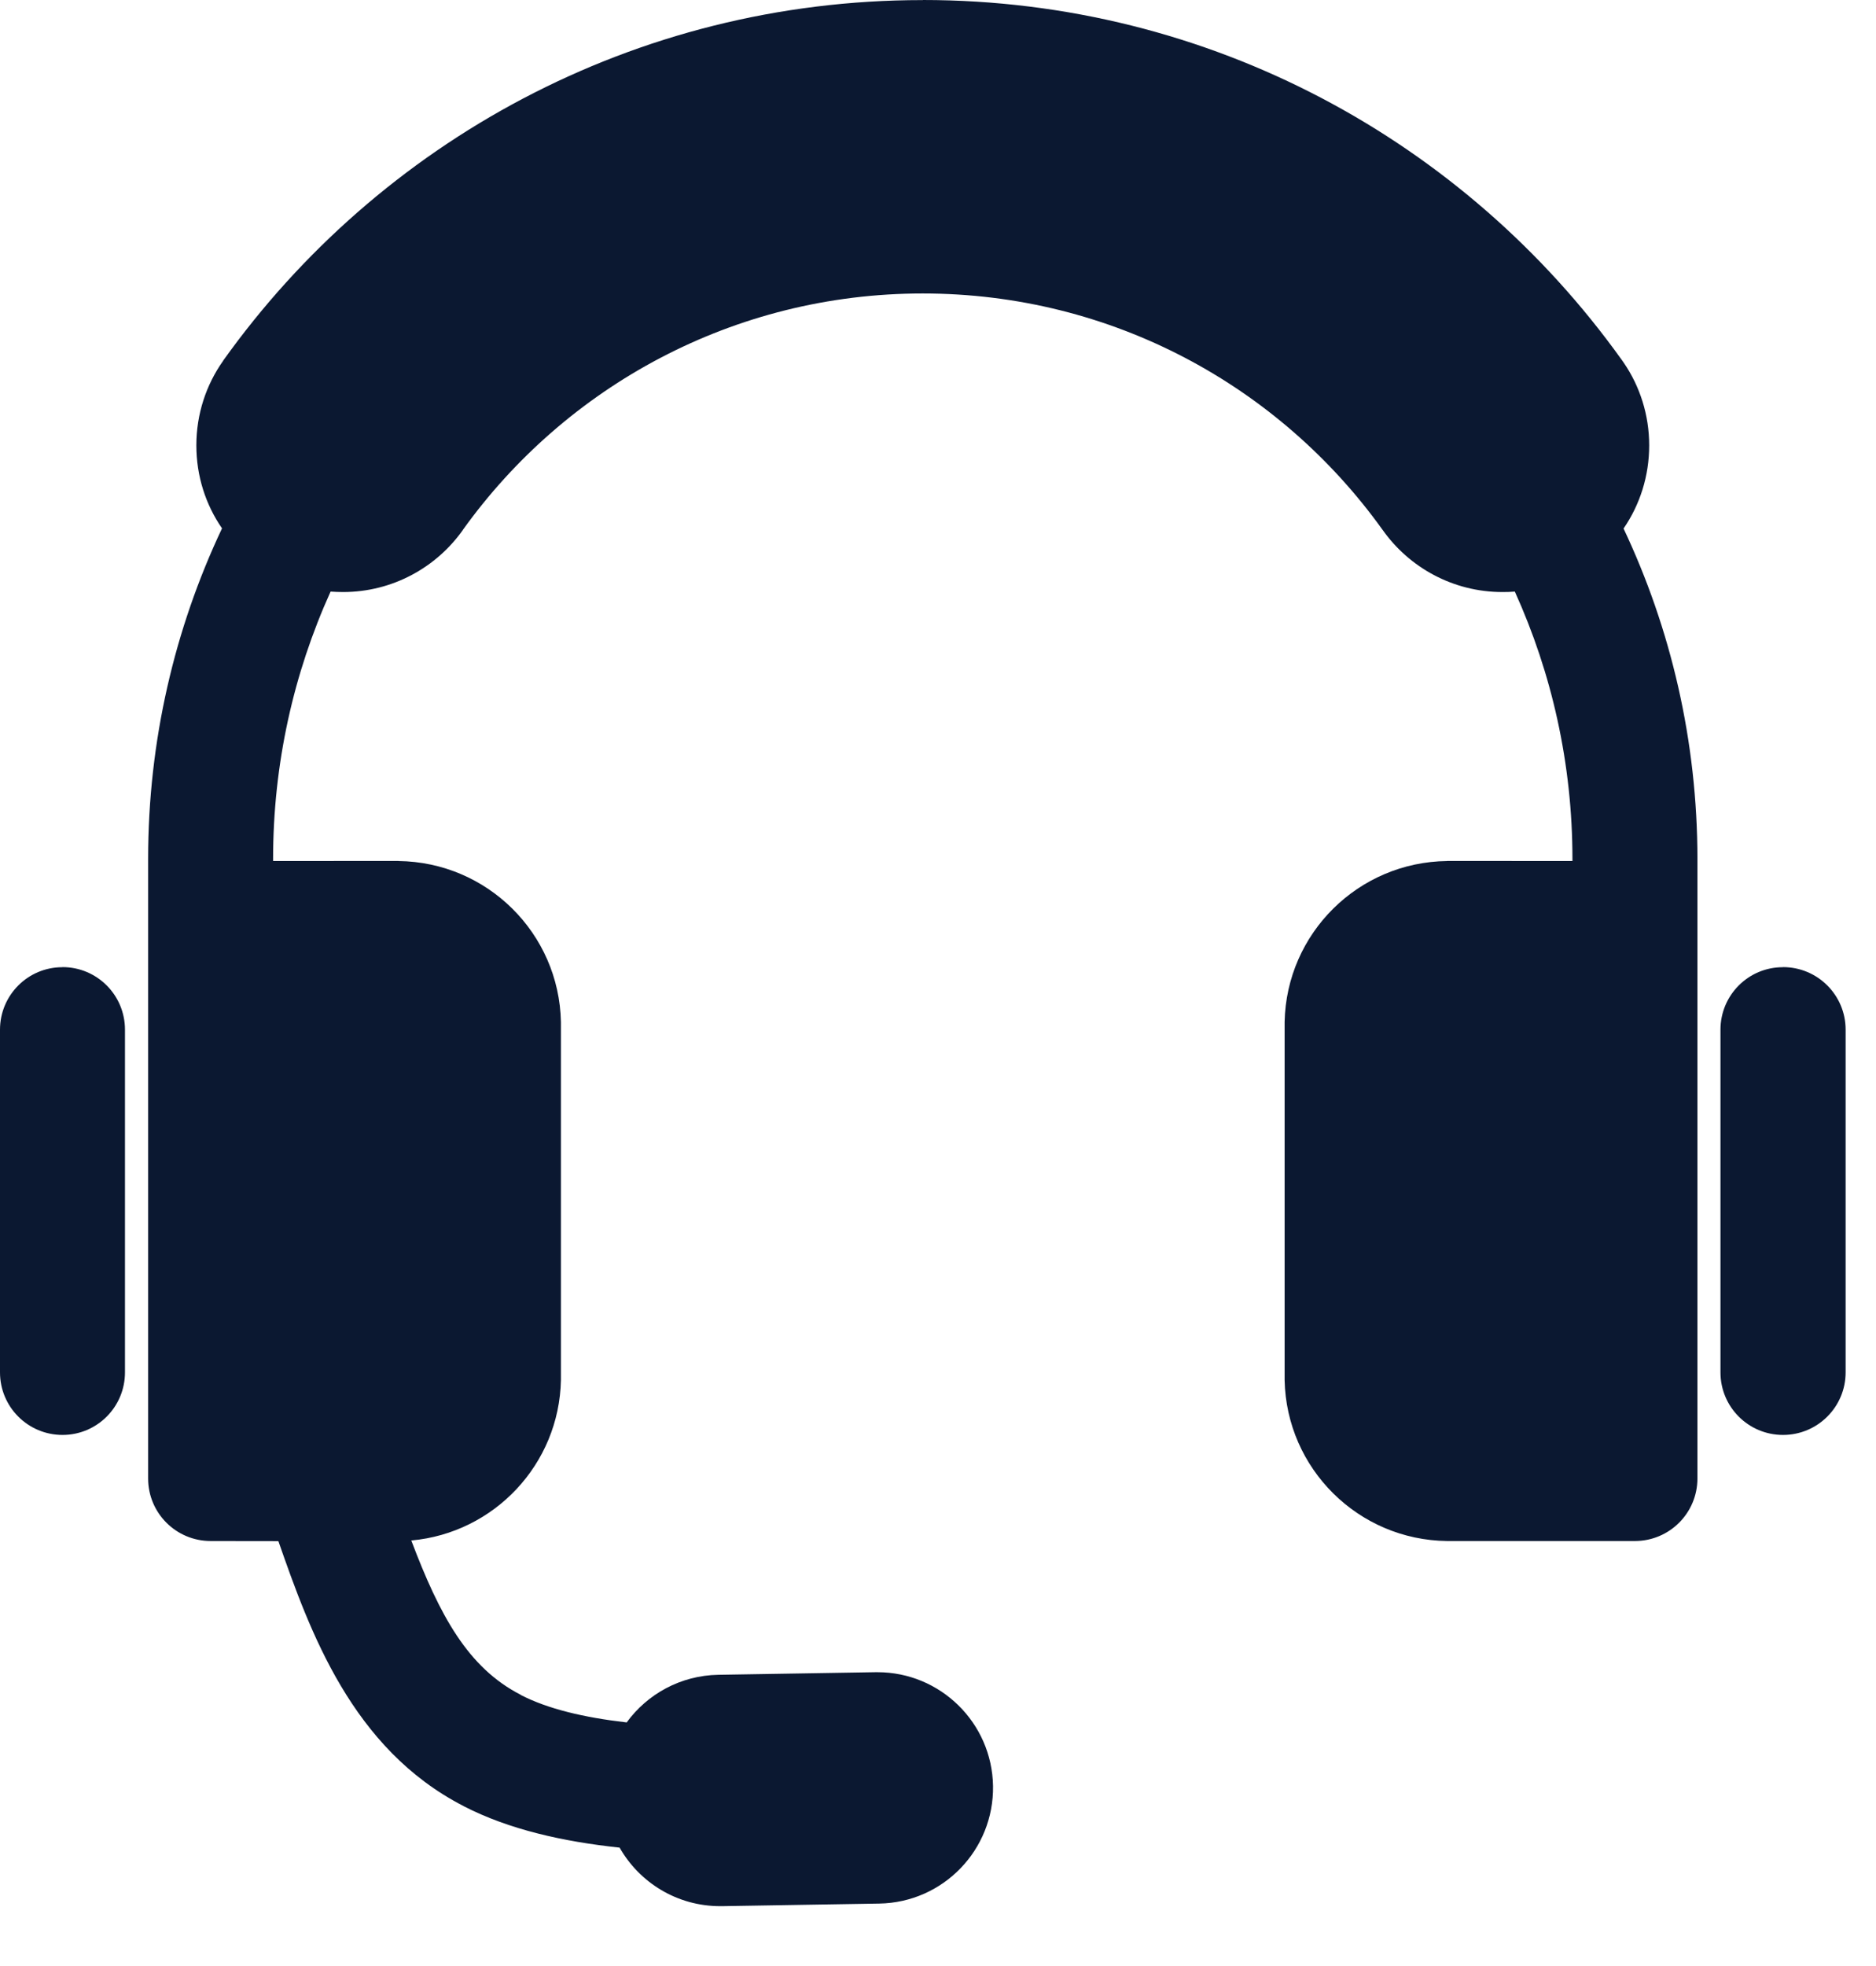
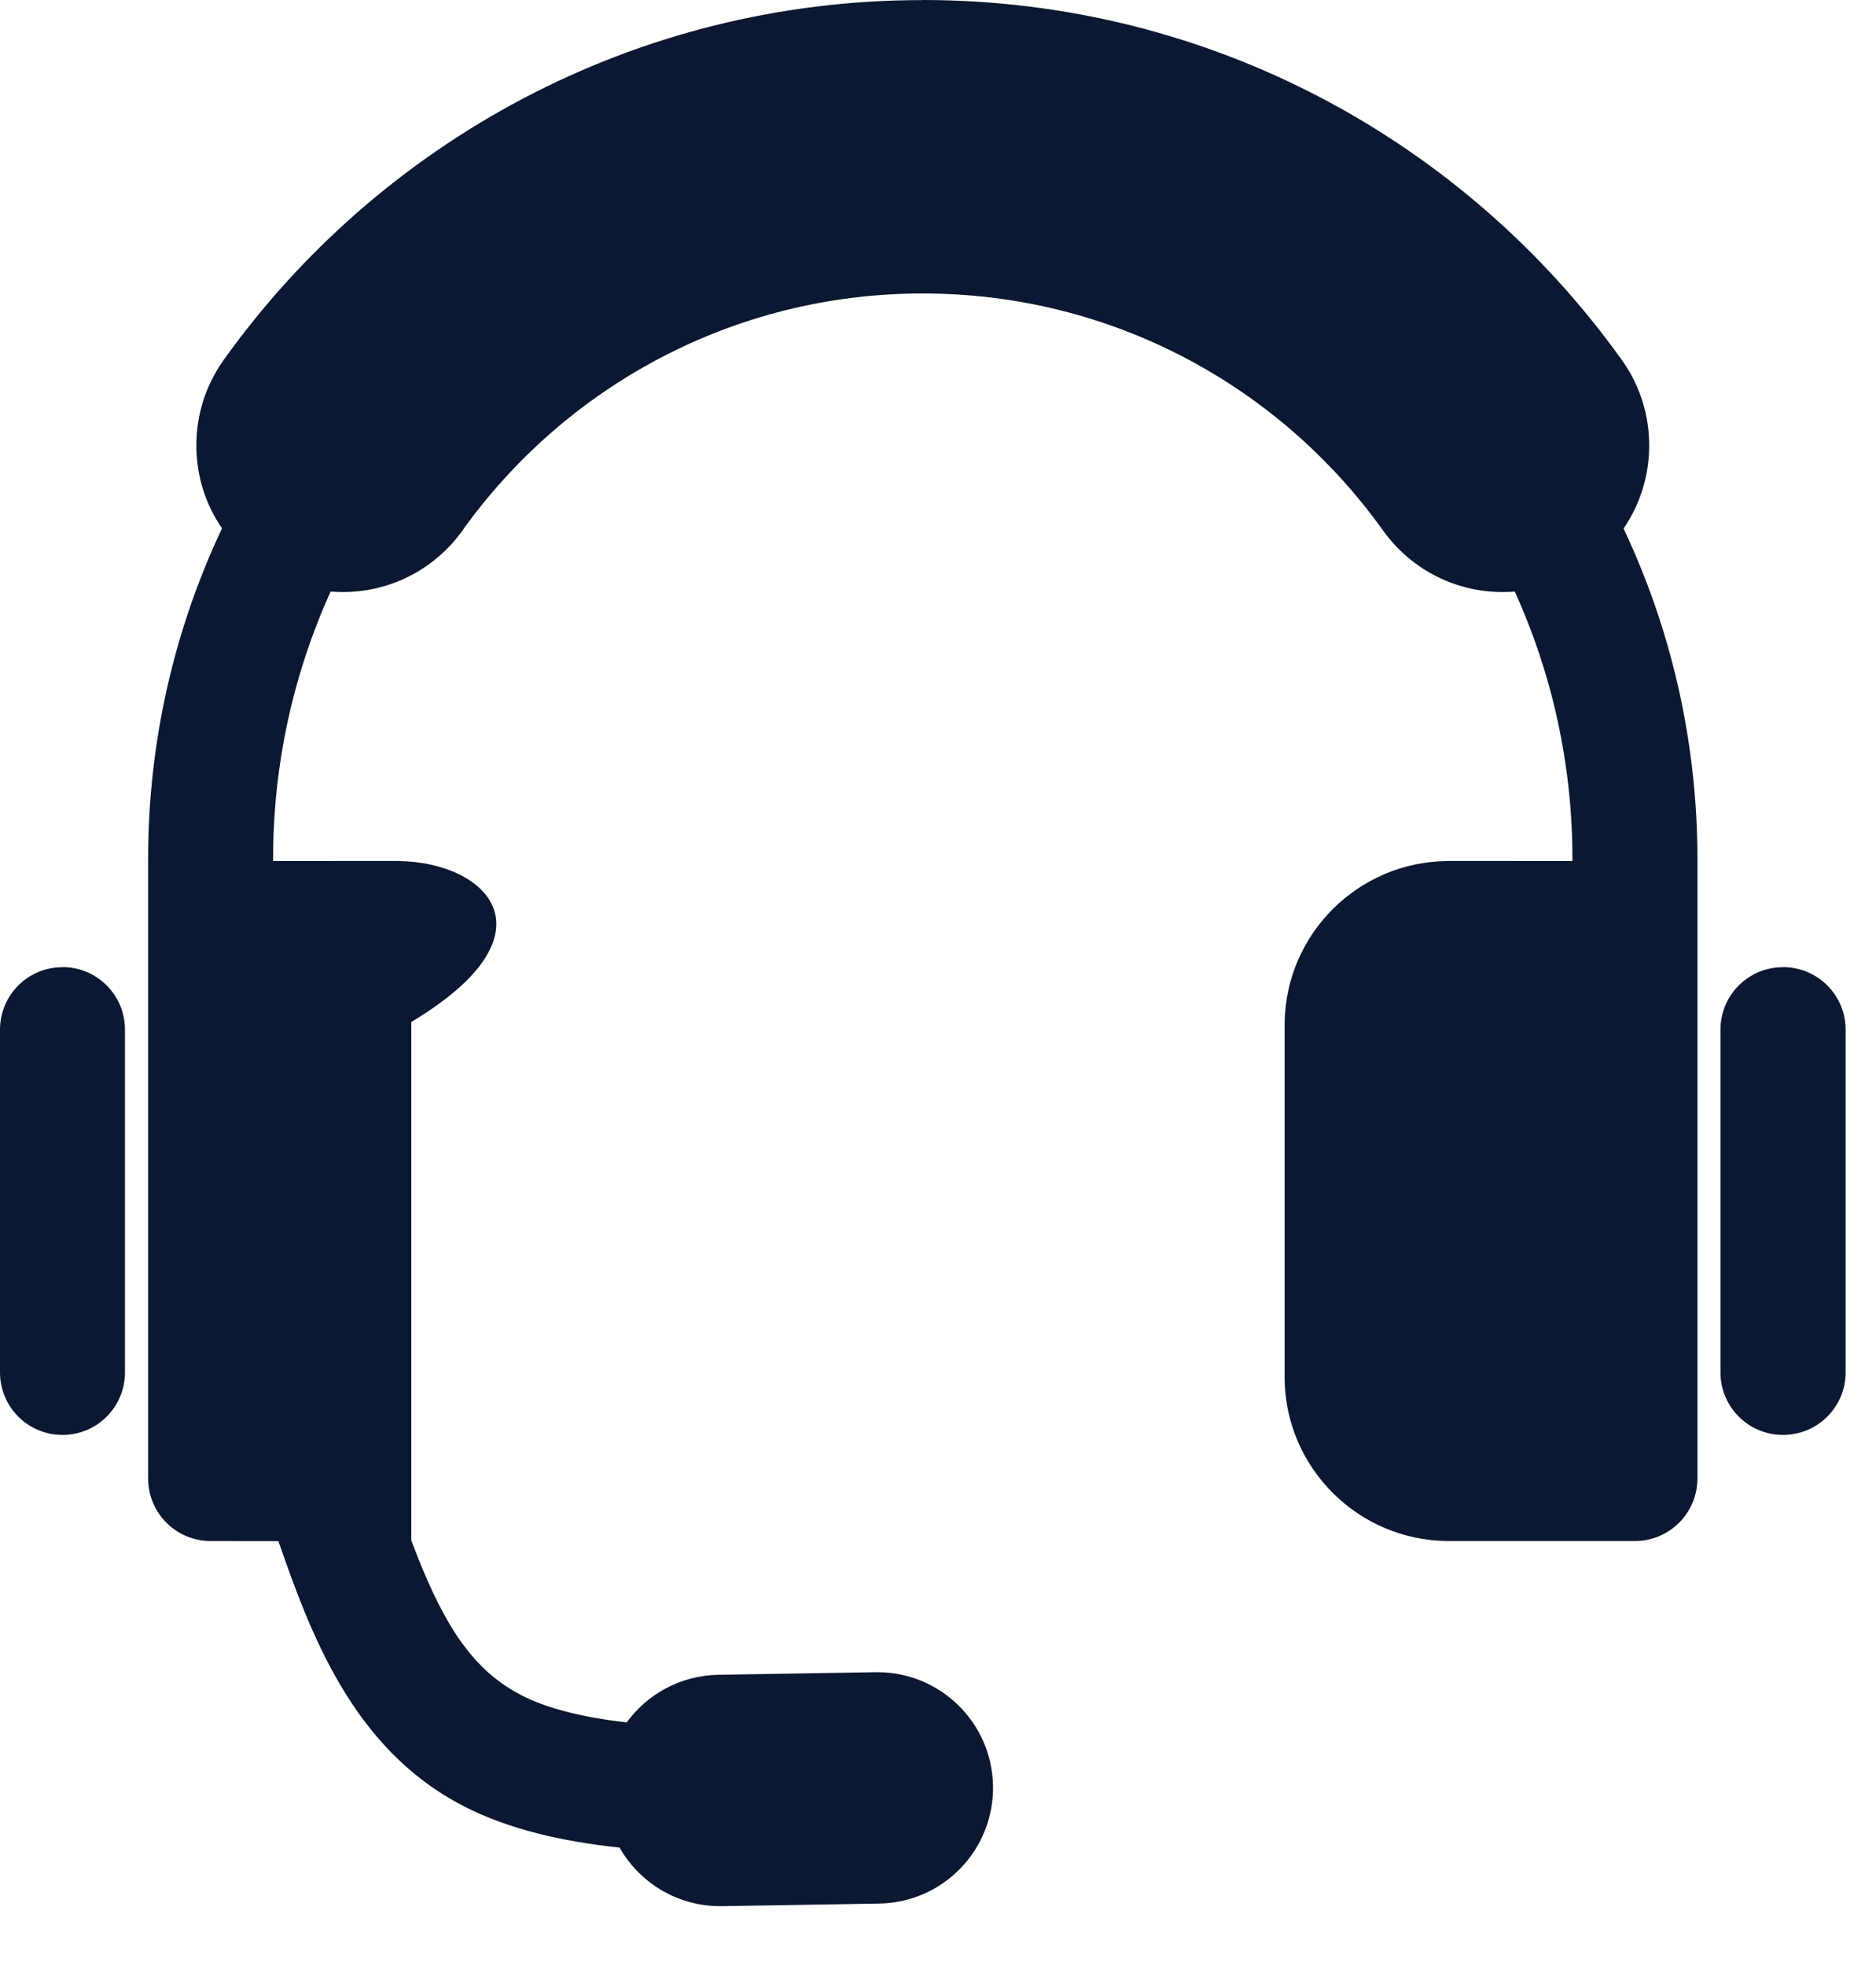
<svg xmlns="http://www.w3.org/2000/svg" width="21" height="22" viewBox="0 0 21 22" fill="none">
-   <path d="M0.7 10.822L0.699 10.823H0.698C0.312 10.823 0 11.136 0 11.522V15.357C0 15.744 0.313 16.057 0.7 16.057C1.086 16.057 1.399 15.744 1.399 15.357V11.522C1.399 11.135 1.086 10.822 0.7 10.822ZM19.959 10.822V10.823H19.957C19.571 10.823 19.259 11.136 19.259 11.522V15.357C19.259 15.744 19.572 16.057 19.959 16.057C20.346 16.057 20.66 15.744 20.66 15.357V11.522C20.66 11.135 20.346 10.822 19.959 10.822ZM10.329 0V0.002H10.328C10.327 0.001 10.326 0.001 10.325 0.001C7.098 0.001 4.241 1.595 2.5 4.033C2.498 4.038 2.496 4.04 2.496 4.04C2.308 4.306 2.198 4.633 2.198 4.983V4.984C2.198 5.329 2.303 5.648 2.485 5.912V5.913C1.955 7.035 1.658 8.29 1.658 9.613V16.544C1.658 16.931 1.971 17.244 2.358 17.244L3.116 17.245C3.47 18.258 3.939 19.569 5.191 20.211L5.192 20.212C5.697 20.472 6.301 20.607 6.935 20.675H6.936C7.159 21.067 7.58 21.33 8.062 21.33H8.083L9.843 21.301C10.558 21.289 11.127 20.7 11.116 19.985C11.104 19.277 10.526 18.712 9.822 18.712H9.8L8.041 18.741C7.619 18.748 7.246 18.957 7.015 19.274C6.53 19.218 6.132 19.122 5.832 18.968L5.831 18.966C5.238 18.663 4.922 18.078 4.604 17.238C5.531 17.155 6.26 16.386 6.279 15.443V11.436C6.259 10.444 5.454 9.646 4.46 9.635V9.634L3.057 9.635V9.613C3.057 8.546 3.287 7.533 3.701 6.619V6.62C3.747 6.623 3.793 6.625 3.84 6.625C4.396 6.625 4.888 6.347 5.183 5.928V5.927C6.333 4.325 8.21 3.284 10.329 3.284C12.45 3.284 14.325 4.324 15.475 5.927L15.476 5.928C15.772 6.348 16.263 6.625 16.819 6.625C16.866 6.625 16.912 6.624 16.956 6.62H16.957C17.371 7.533 17.602 8.546 17.602 9.613V9.635L16.199 9.634V9.635C15.205 9.646 14.4 10.444 14.38 11.436V15.443C14.4 16.434 15.205 17.233 16.199 17.244H18.301C18.688 17.244 19.001 16.931 19.001 16.544V9.614C19.001 8.29 18.704 7.036 18.174 5.914L18.175 5.913C18.357 5.648 18.461 5.328 18.461 4.984V4.983C18.461 4.643 18.357 4.324 18.179 4.063C18.159 4.033 18.148 4.019 18.148 4.019C16.405 1.587 13.553 0 10.329 0Z" fill="#0B1831" />
+   <path d="M0.7 10.822L0.699 10.823H0.698C0.312 10.823 0 11.136 0 11.522V15.357C0 15.744 0.313 16.057 0.7 16.057C1.086 16.057 1.399 15.744 1.399 15.357V11.522C1.399 11.135 1.086 10.822 0.7 10.822ZM19.959 10.822V10.823H19.957C19.571 10.823 19.259 11.136 19.259 11.522V15.357C19.259 15.744 19.572 16.057 19.959 16.057C20.346 16.057 20.66 15.744 20.66 15.357V11.522C20.66 11.135 20.346 10.822 19.959 10.822ZM10.329 0V0.002H10.328C10.327 0.001 10.326 0.001 10.325 0.001C7.098 0.001 4.241 1.595 2.5 4.033C2.498 4.038 2.496 4.04 2.496 4.04C2.308 4.306 2.198 4.633 2.198 4.983V4.984C2.198 5.329 2.303 5.648 2.485 5.912V5.913C1.955 7.035 1.658 8.29 1.658 9.613V16.544C1.658 16.931 1.971 17.244 2.358 17.244L3.116 17.245C3.47 18.258 3.939 19.569 5.191 20.211L5.192 20.212C5.697 20.472 6.301 20.607 6.935 20.675H6.936C7.159 21.067 7.58 21.33 8.062 21.33H8.083L9.843 21.301C10.558 21.289 11.127 20.7 11.116 19.985C11.104 19.277 10.526 18.712 9.822 18.712H9.8L8.041 18.741C7.619 18.748 7.246 18.957 7.015 19.274C6.53 19.218 6.132 19.122 5.832 18.968L5.831 18.966C5.238 18.663 4.922 18.078 4.604 17.238V11.436C6.259 10.444 5.454 9.646 4.46 9.635V9.634L3.057 9.635V9.613C3.057 8.546 3.287 7.533 3.701 6.619V6.62C3.747 6.623 3.793 6.625 3.84 6.625C4.396 6.625 4.888 6.347 5.183 5.928V5.927C6.333 4.325 8.21 3.284 10.329 3.284C12.45 3.284 14.325 4.324 15.475 5.927L15.476 5.928C15.772 6.348 16.263 6.625 16.819 6.625C16.866 6.625 16.912 6.624 16.956 6.62H16.957C17.371 7.533 17.602 8.546 17.602 9.613V9.635L16.199 9.634V9.635C15.205 9.646 14.4 10.444 14.38 11.436V15.443C14.4 16.434 15.205 17.233 16.199 17.244H18.301C18.688 17.244 19.001 16.931 19.001 16.544V9.614C19.001 8.29 18.704 7.036 18.174 5.914L18.175 5.913C18.357 5.648 18.461 5.328 18.461 4.984V4.983C18.461 4.643 18.357 4.324 18.179 4.063C18.159 4.033 18.148 4.019 18.148 4.019C16.405 1.587 13.553 0 10.329 0Z" fill="#0B1831" />
</svg>